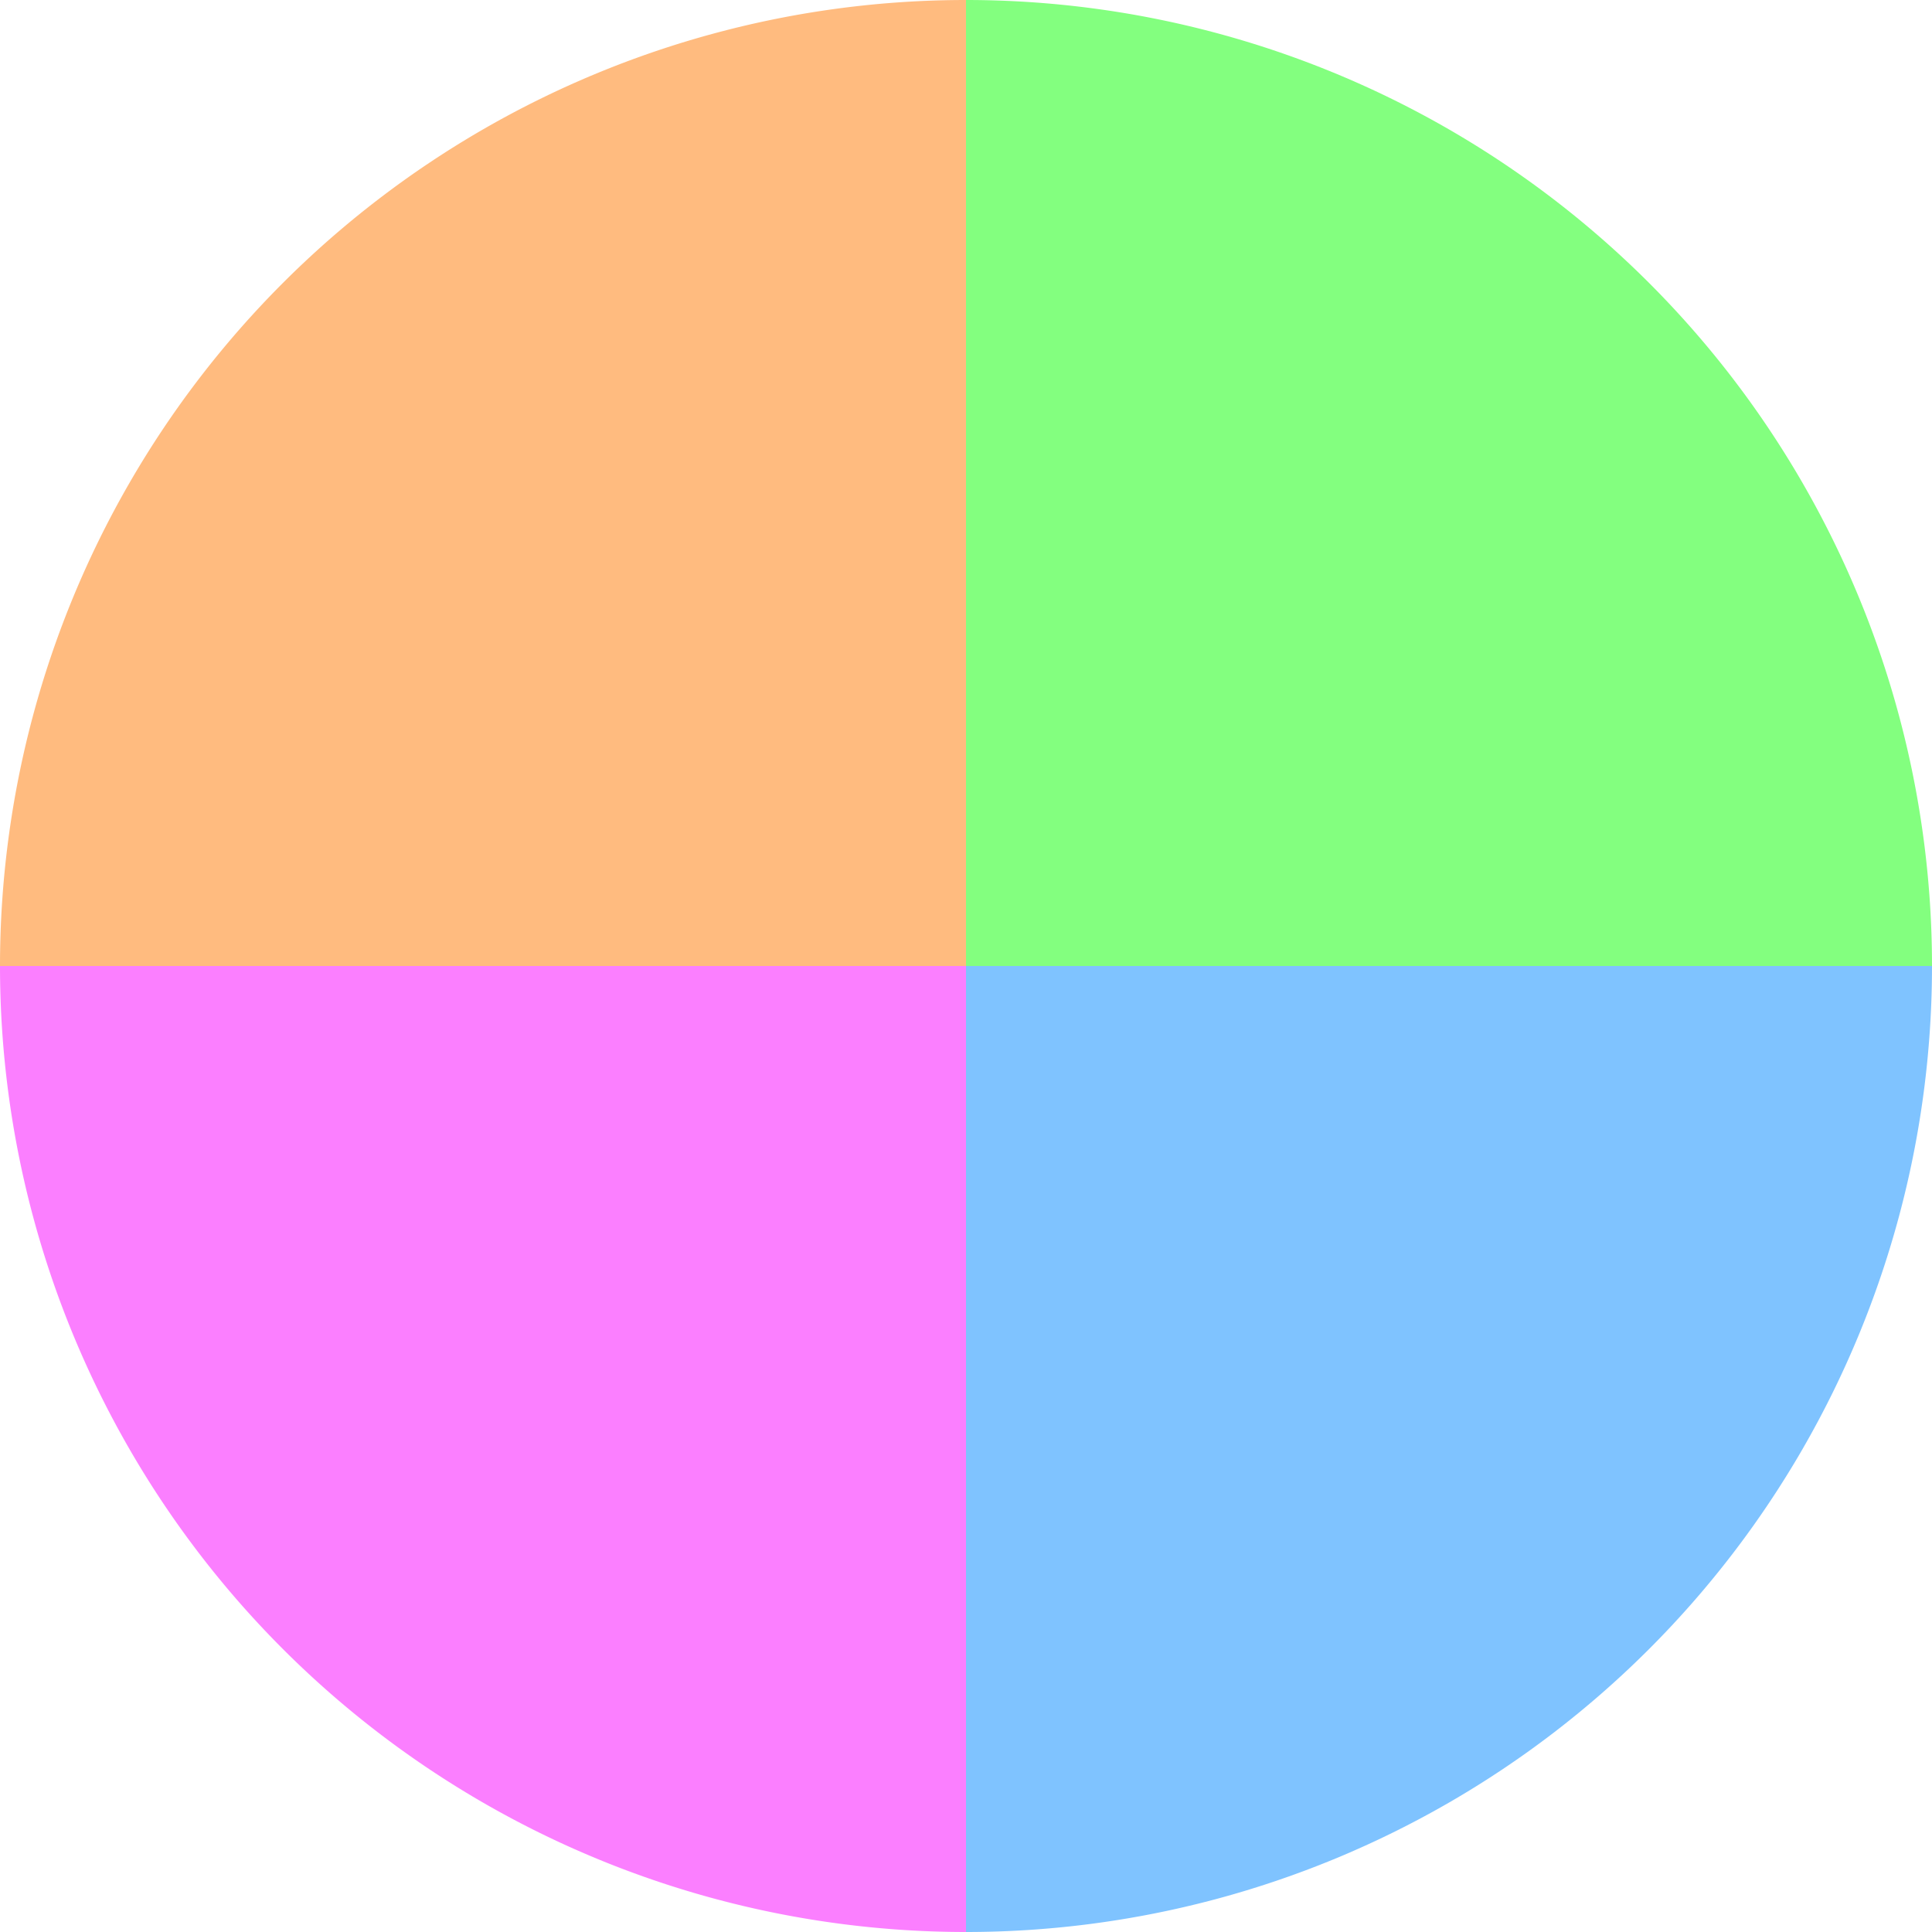
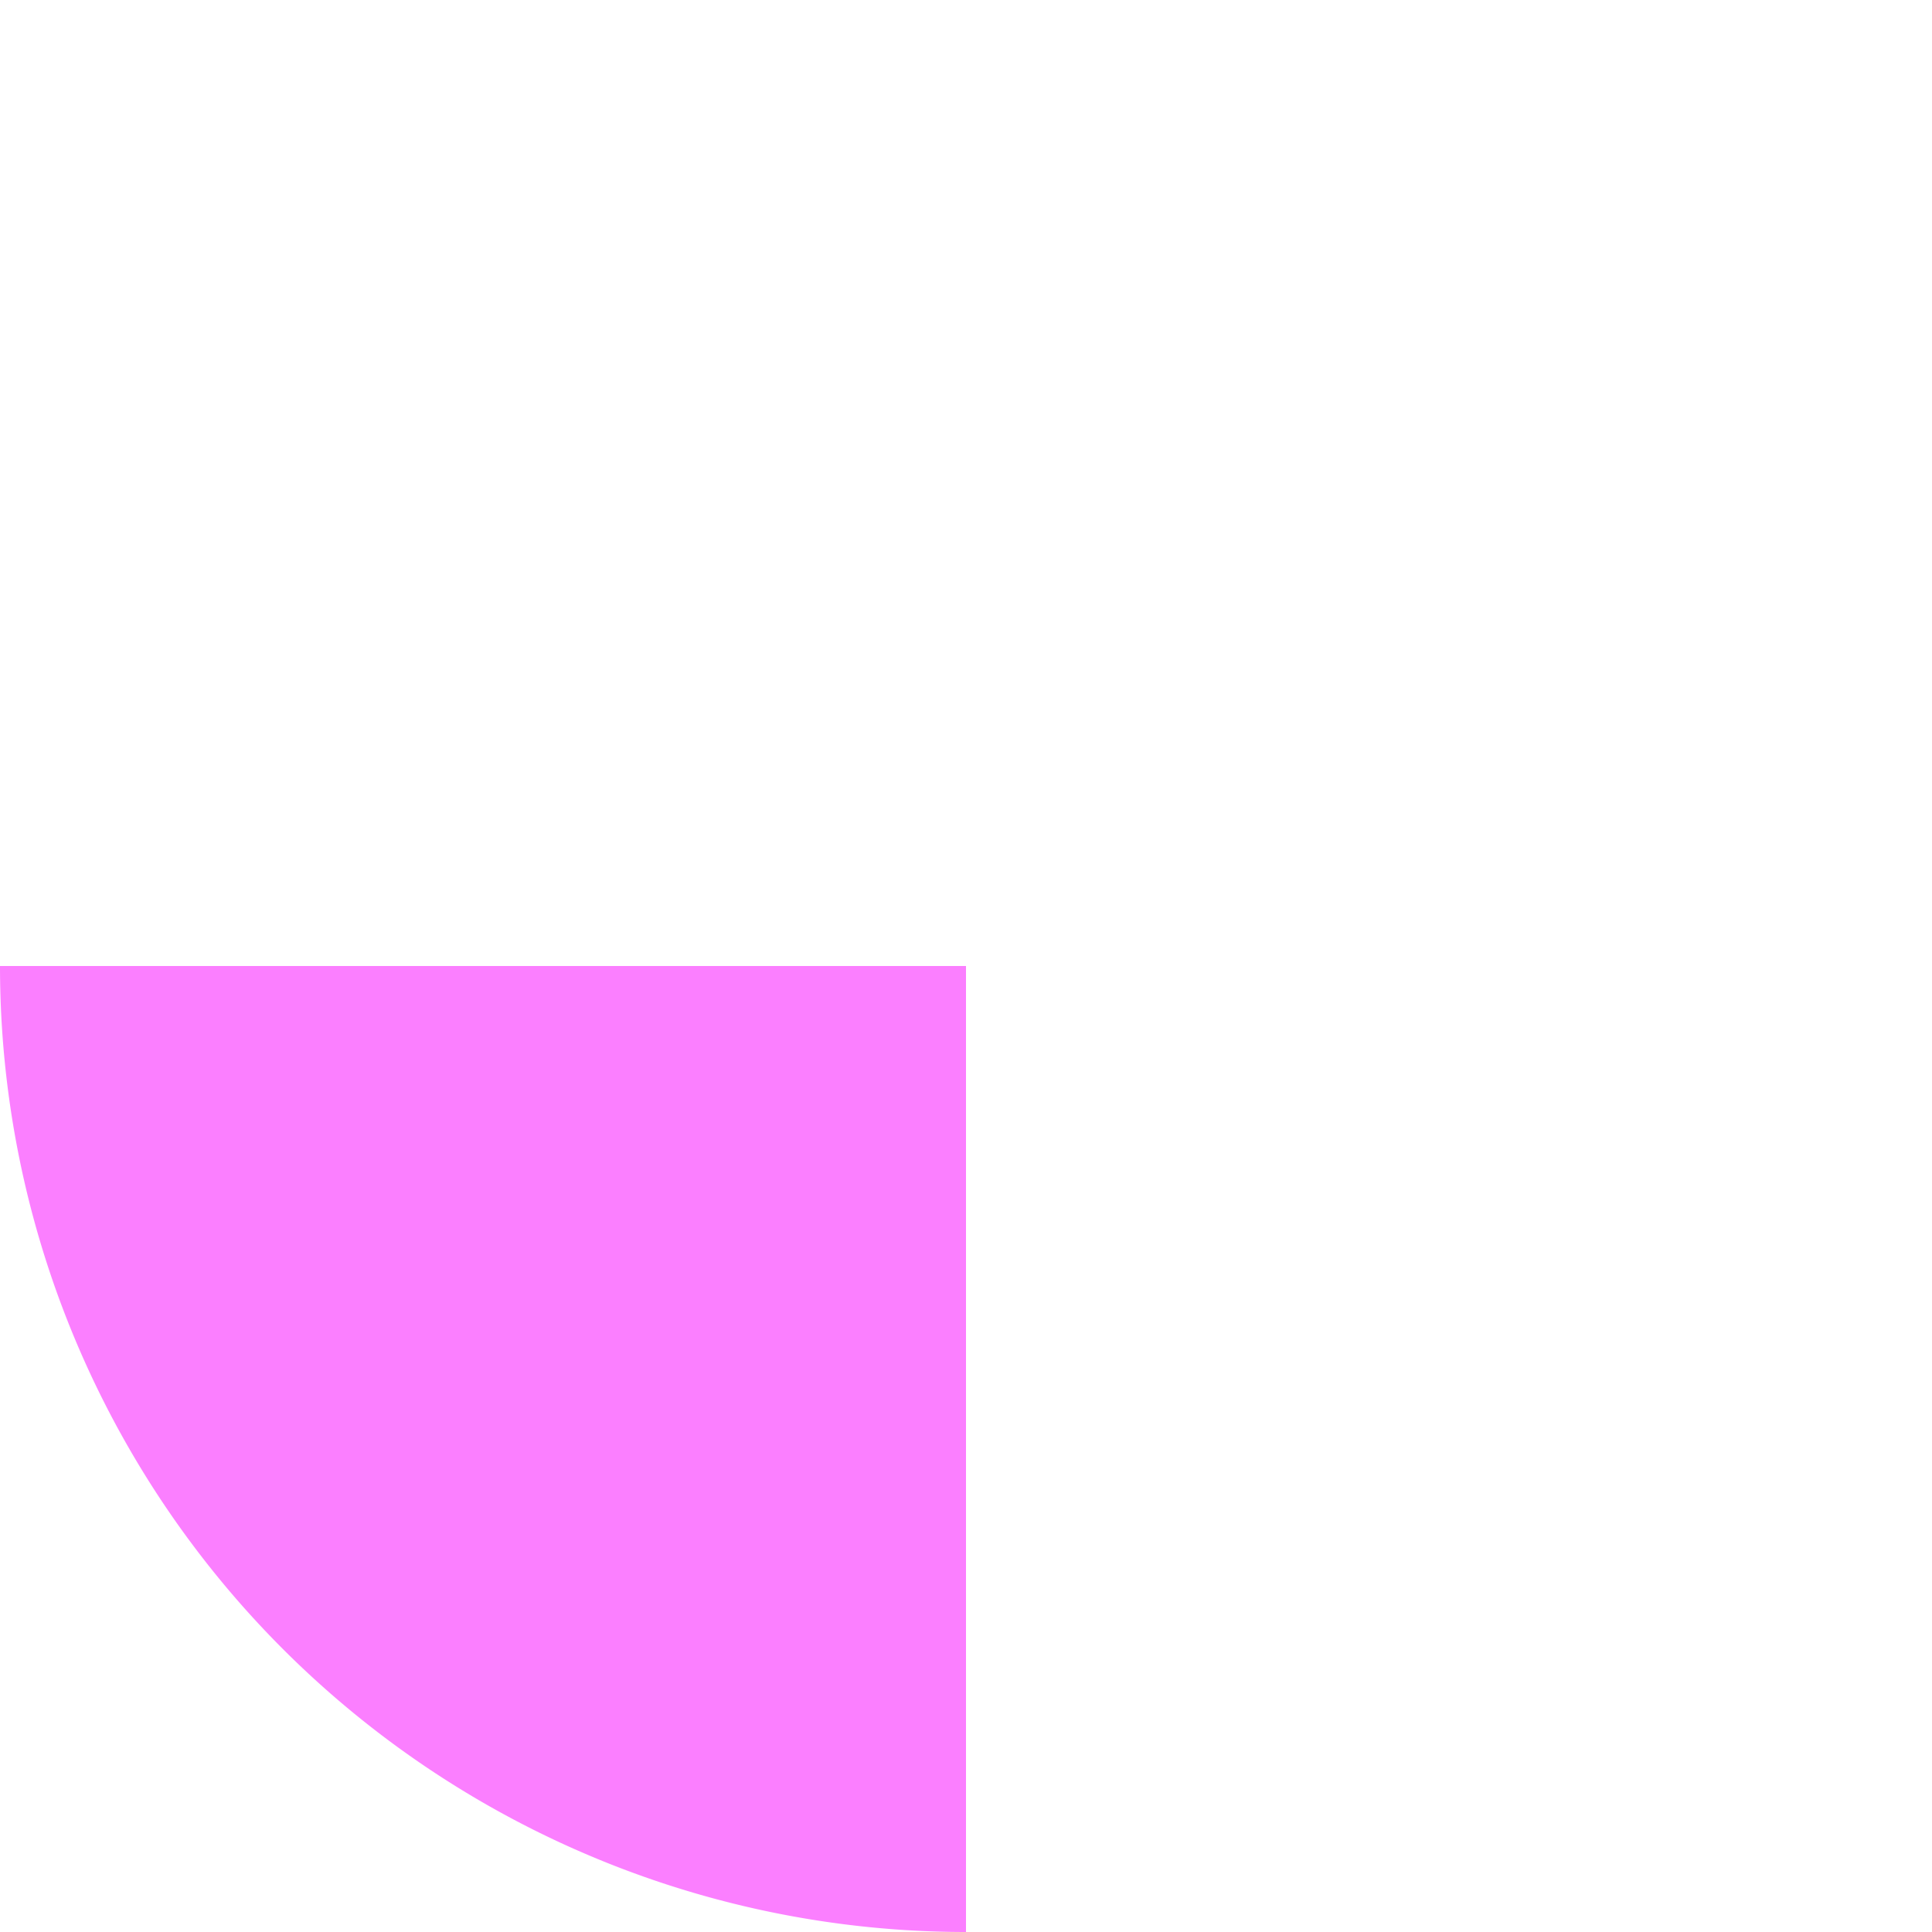
<svg xmlns="http://www.w3.org/2000/svg" width="500" height="500" viewBox="-1 -1 2 2">
-   <path d="M 0 -1               A 1,1 0 0,1 1 0             L 0,0              z" fill="#83ff7f" />
-   <path d="M 1 0               A 1,1 0 0,1 0 1             L 0,0              z" fill="#7fc3ff" />
  <path d="M 0 1               A 1,1 0 0,1 -1 0             L 0,0              z" fill="#fb7fff" />
-   <path d="M -1 0               A 1,1 0 0,1 -0 -1             L 0,0              z" fill="#ffbb7f" />
</svg>